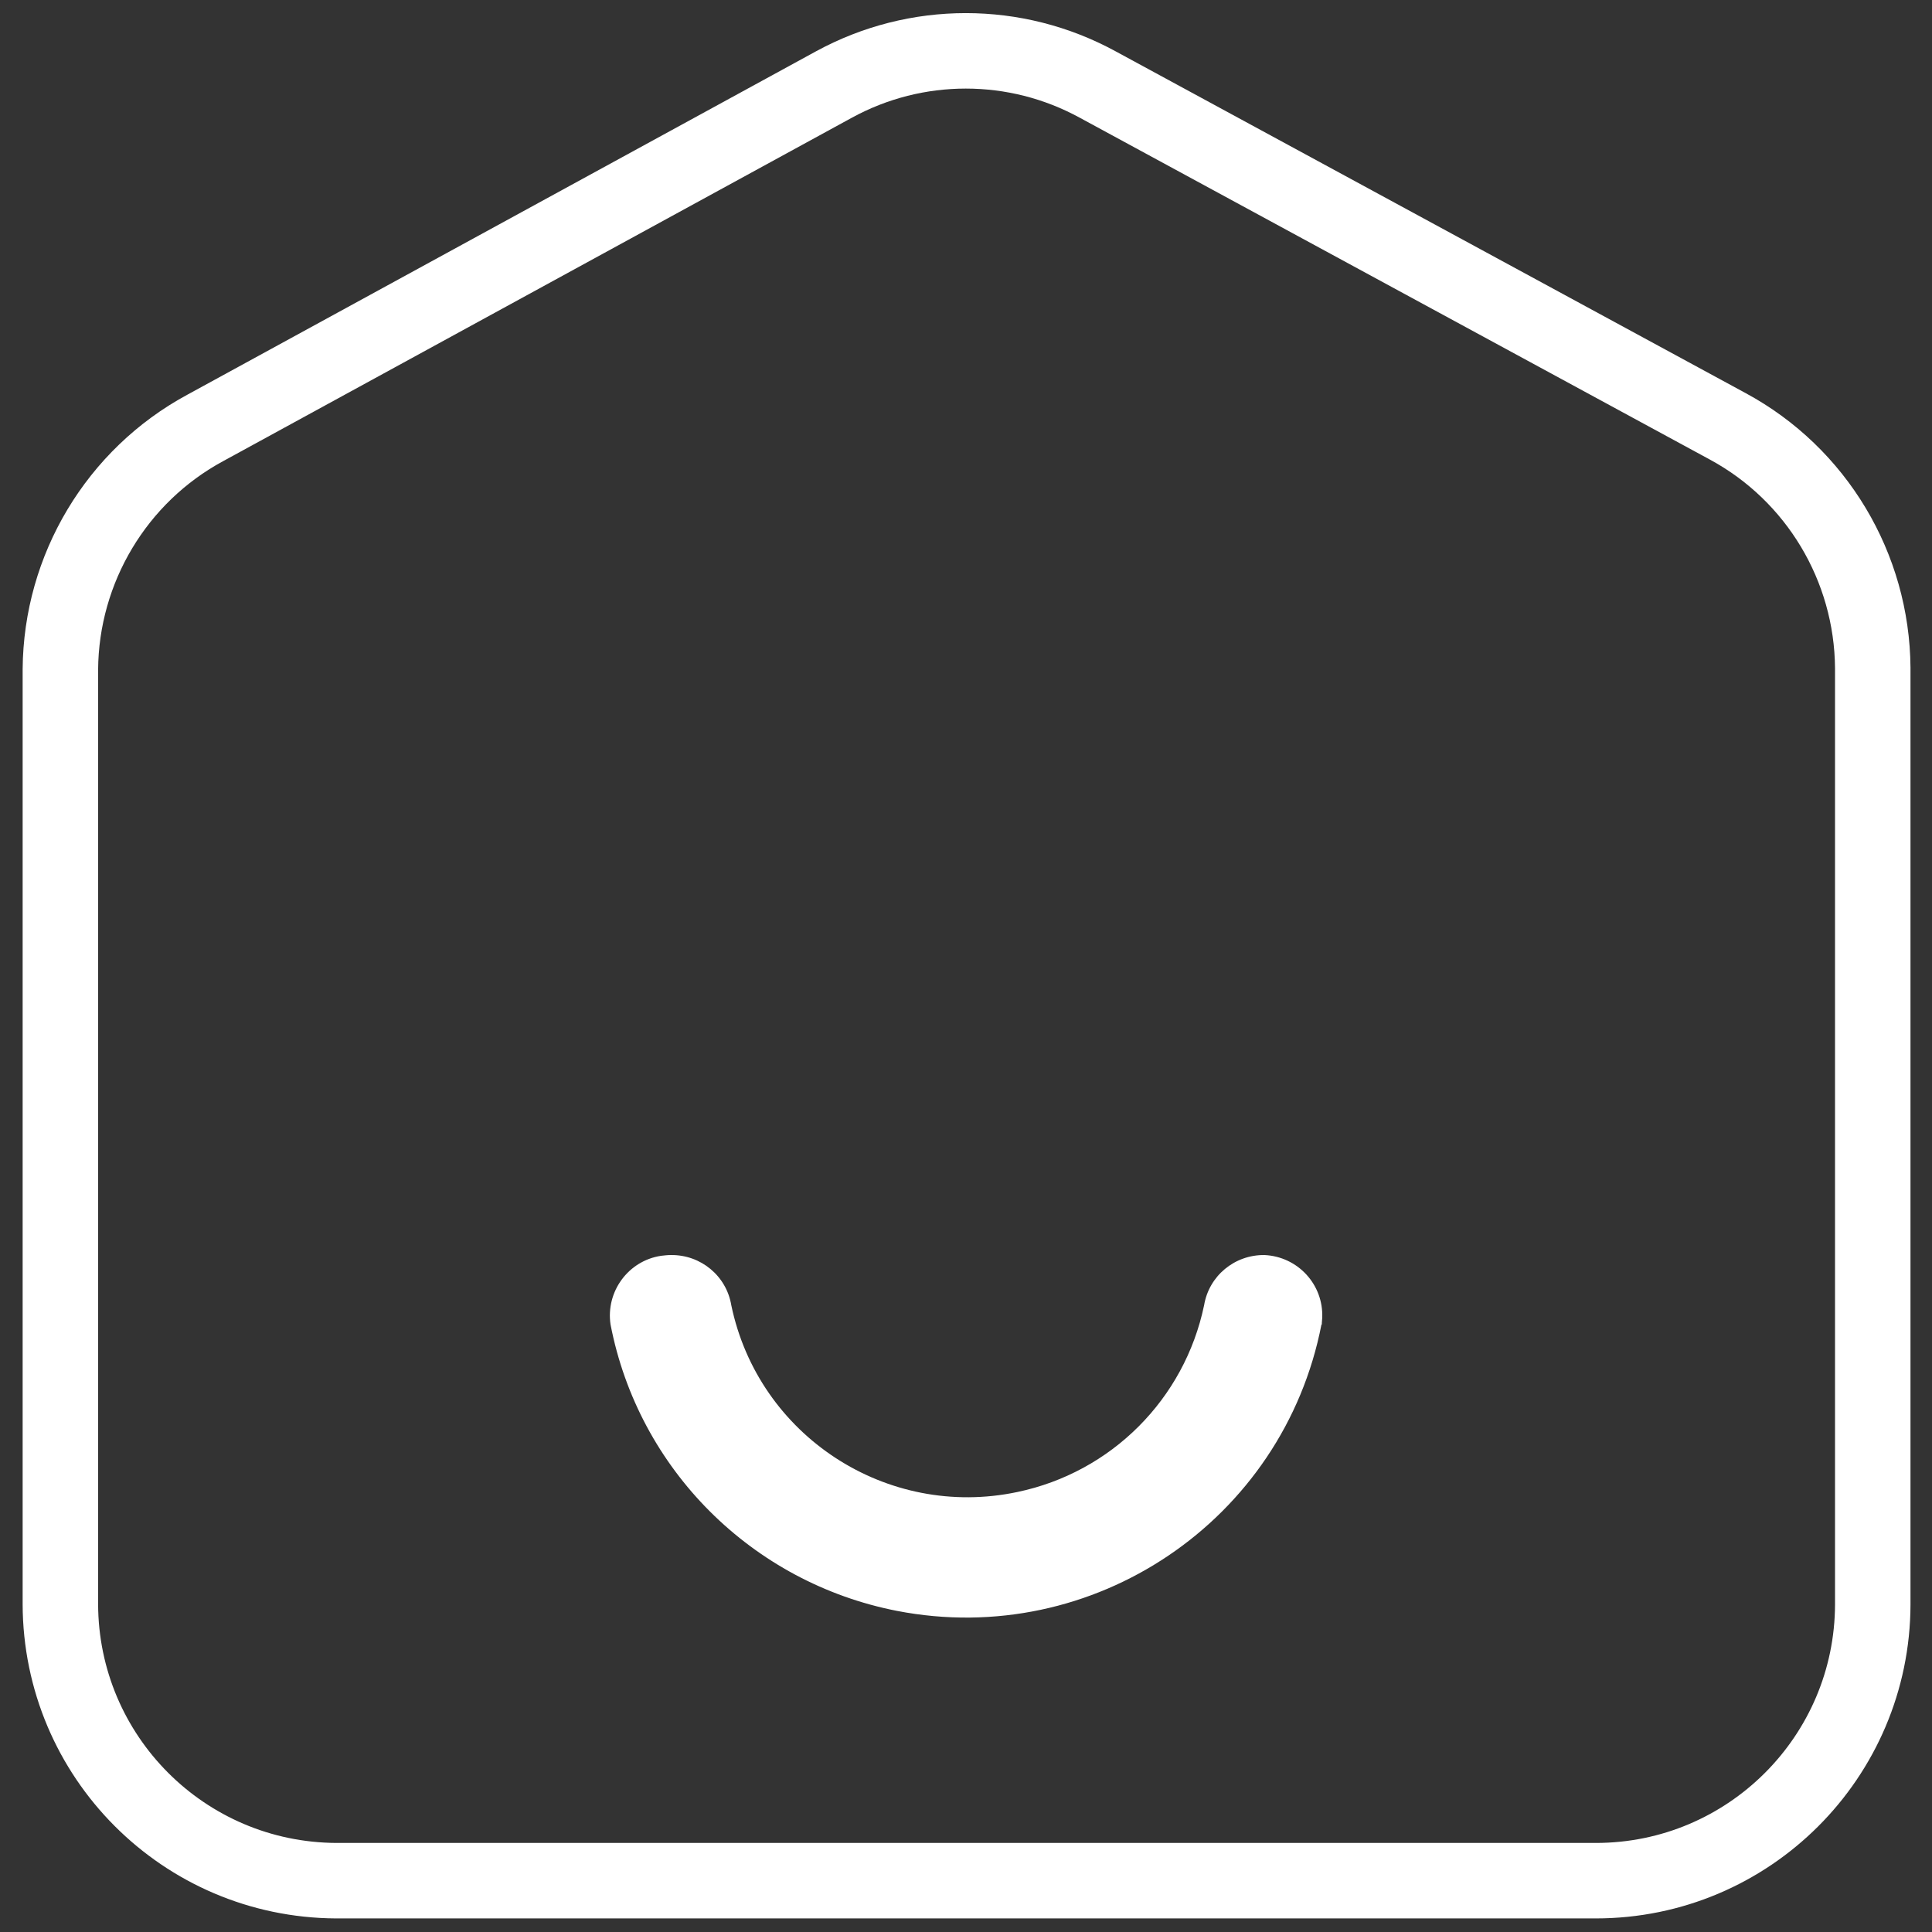
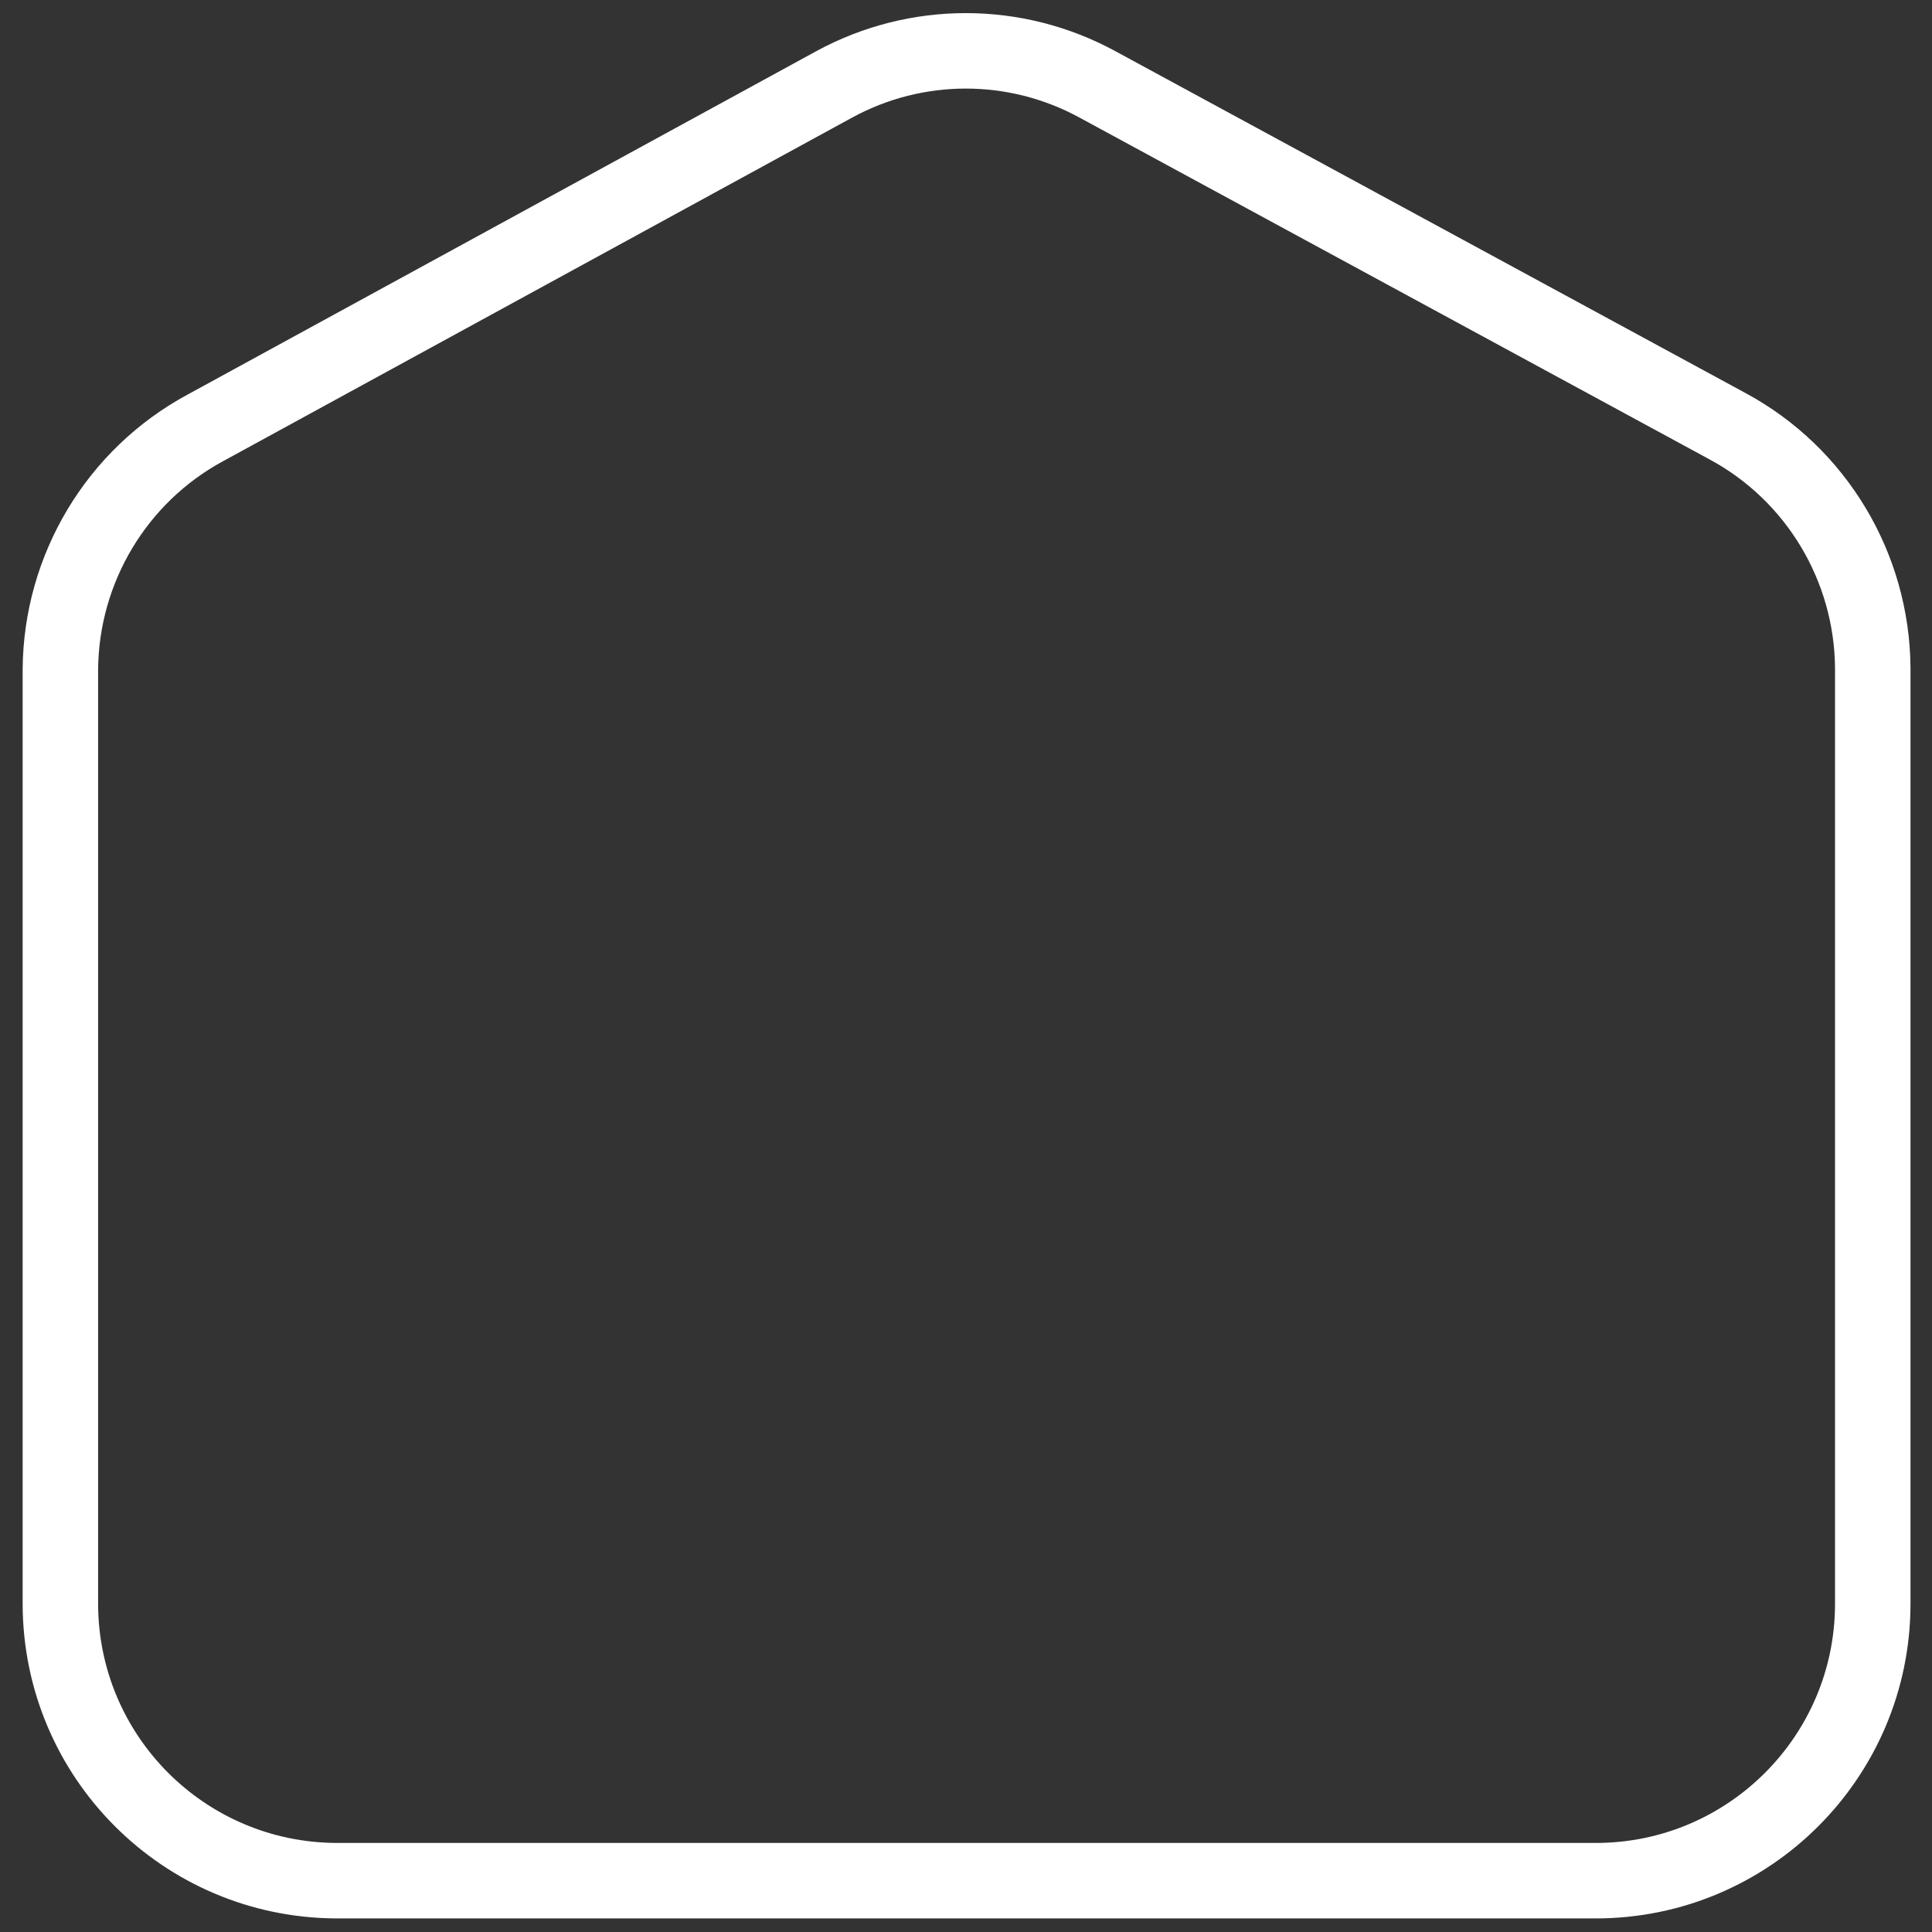
<svg xmlns="http://www.w3.org/2000/svg" version="1.1" id="Calque_1" x="0px" y="0px" viewBox="0 0 512 512" style="enable-background:new 0 0 512 512;" xml:space="preserve">
  <rect x="0" y="0" width="512" height="512" fill="#333333" stroke="none" />
  <style type="text/css">
	.st0{fill:none;stroke:#FFFFFF;stroke-width:20;stroke-miterlimit:10;}
	.st1{fill:#FFFFFF;}
</style>
  <g id="Layer_2">
    <path class="st0" d="M422.9,498.4H89.1c-40.4-0.2-73-32.9-73.1-73.3V177.4c0.2-26.7,14.9-51.3,38.4-64l166.6-91   c21.8-11.9,48.1-11.9,69.9,0l167,90.6c23.5,12.7,38.2,37.3,38.4,64v248.2C496.2,465.6,463.4,498.4,422.9,498.4z" />
-     <path class="st1" d="M350.2,351c-10.1,52-60.5,86-112.5,75.9c-38.4-7.5-68.5-37.5-75.9-75.9c-1.3-8.7,4.7-16.9,13.4-18.2   c0.9-0.1,1.7-0.2,2.6-0.2l0,0c7.9-0.1,14.7,5.5,16,13.3c7.2,34.6,41.2,56.8,75.8,49.5c24.9-5.2,44.3-24.6,49.5-49.5   c1.3-7.8,8.1-13.4,16-13.3c8.8,0.4,15.7,7.8,15.3,16.7c0,0.4-0.1,0.8-0.1,1.3v0.4H350.2z" />
  </g>
</svg>